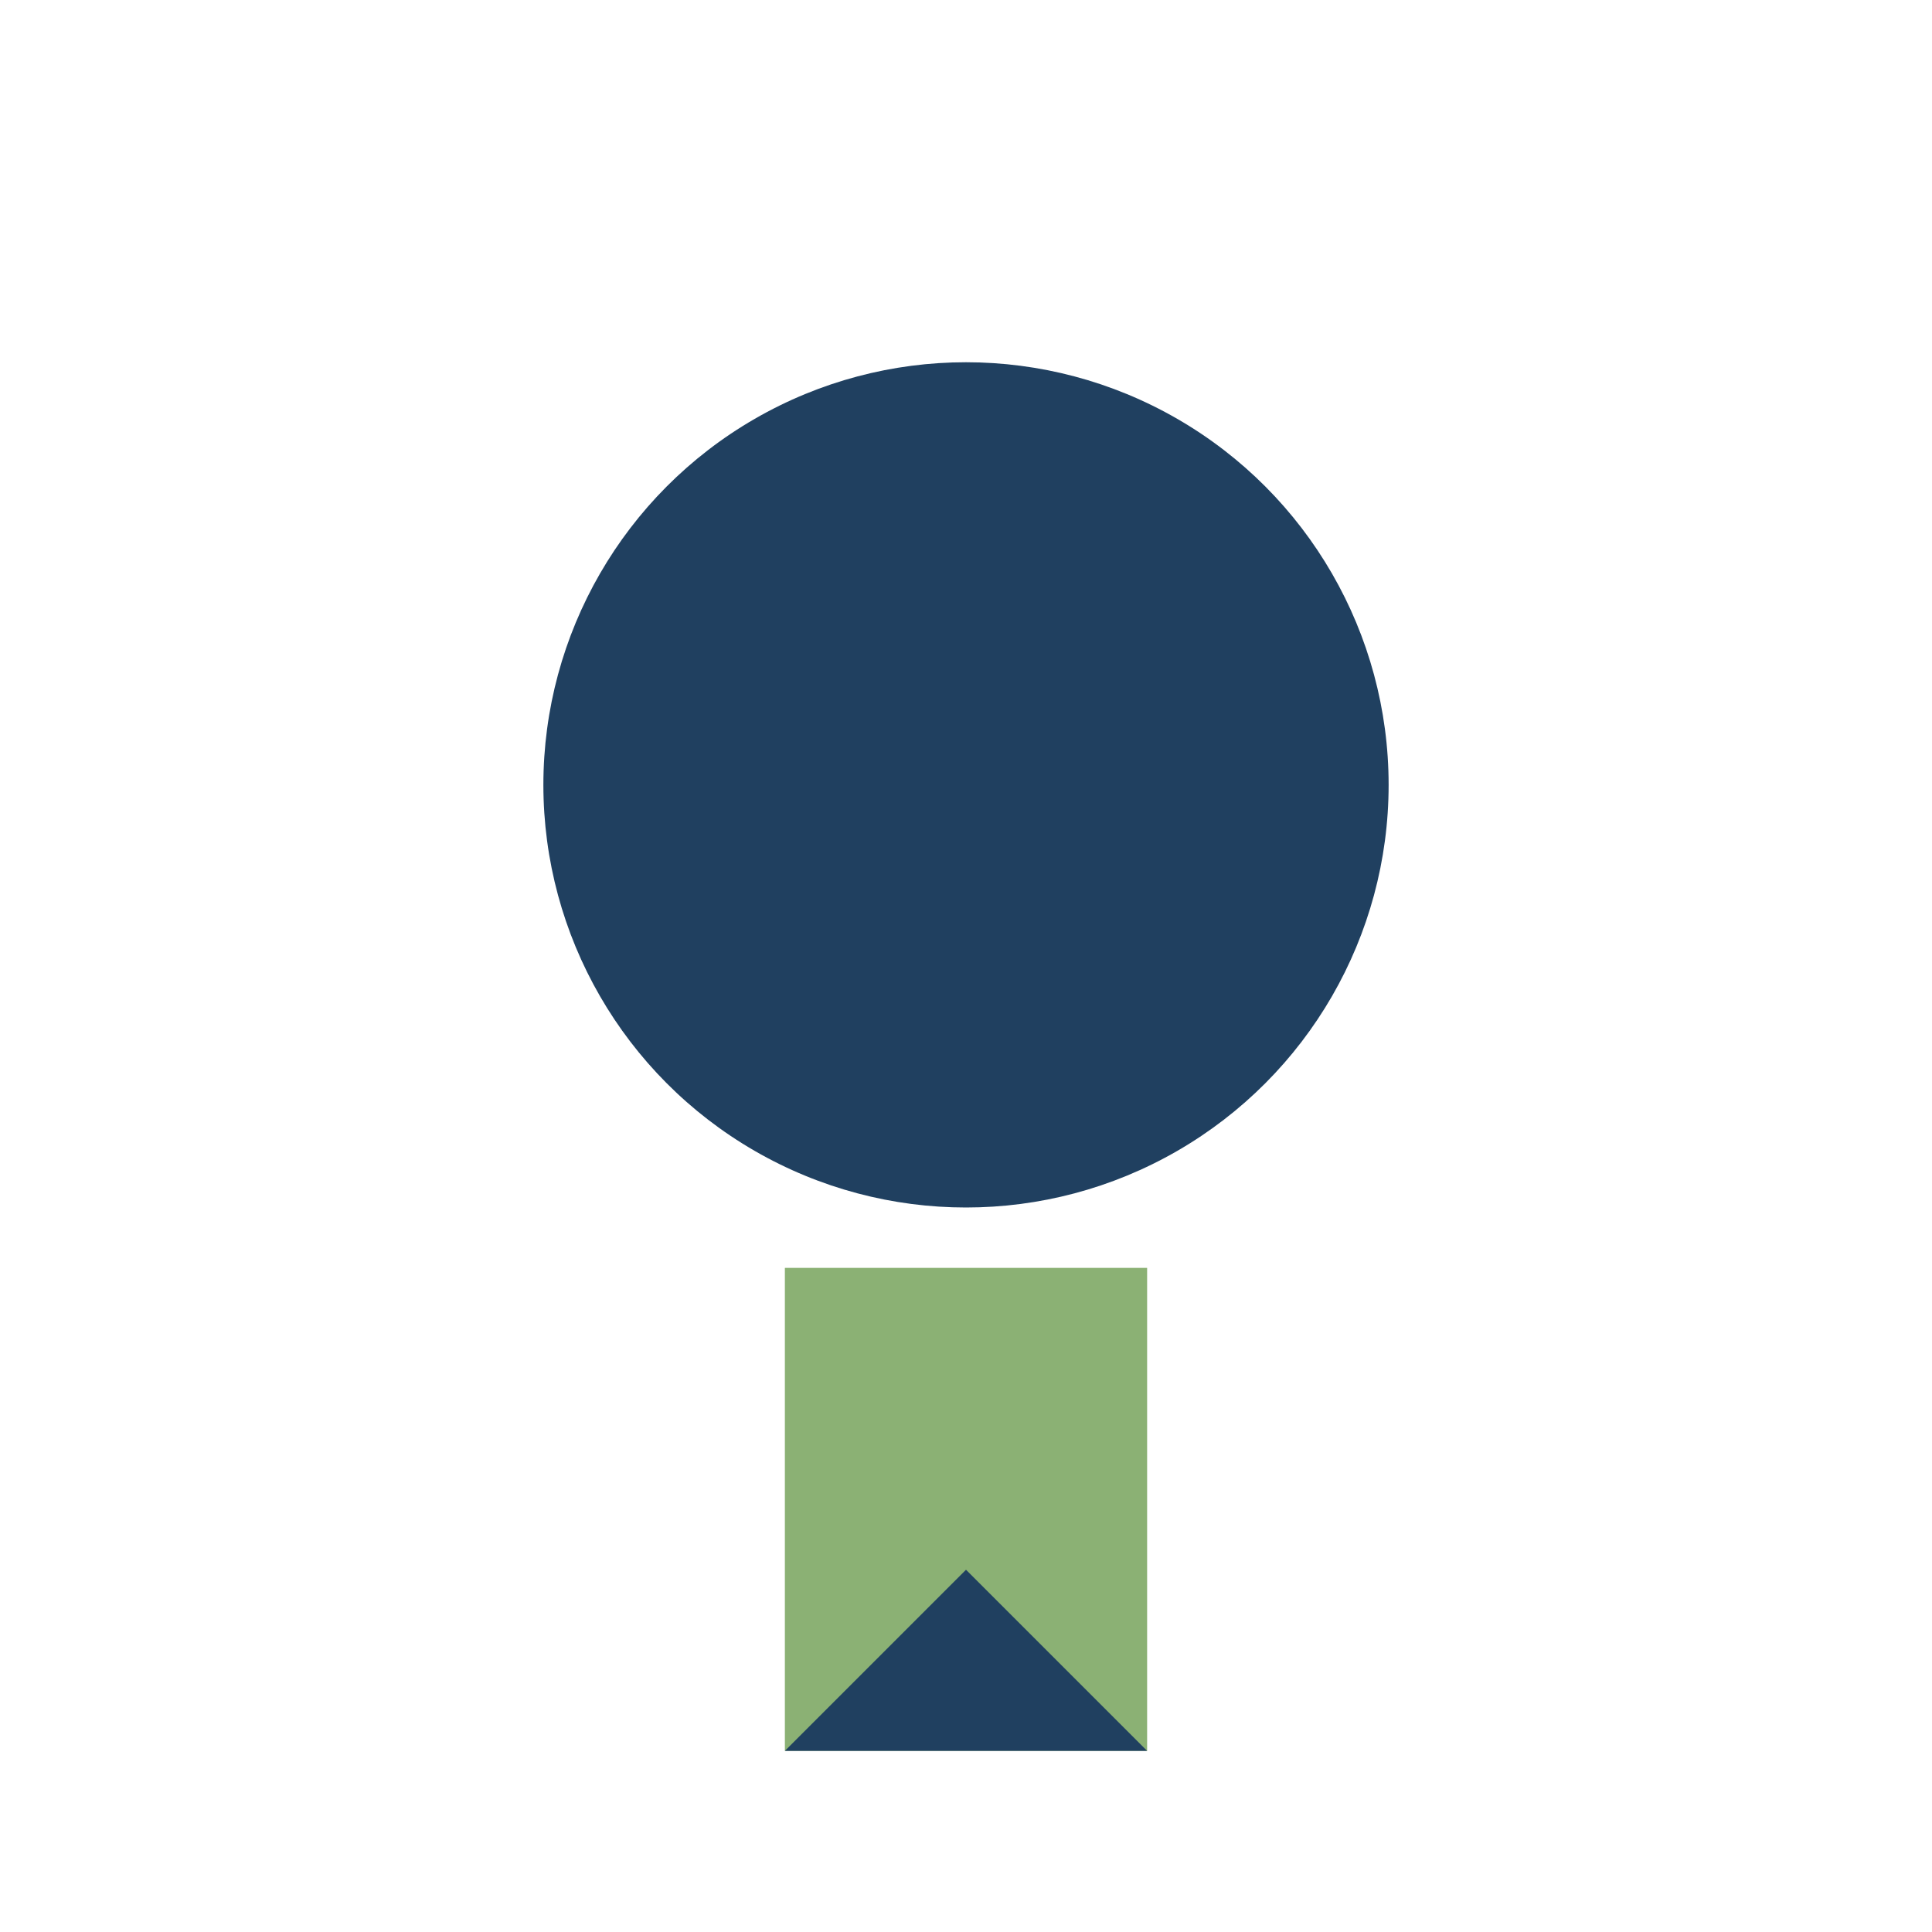
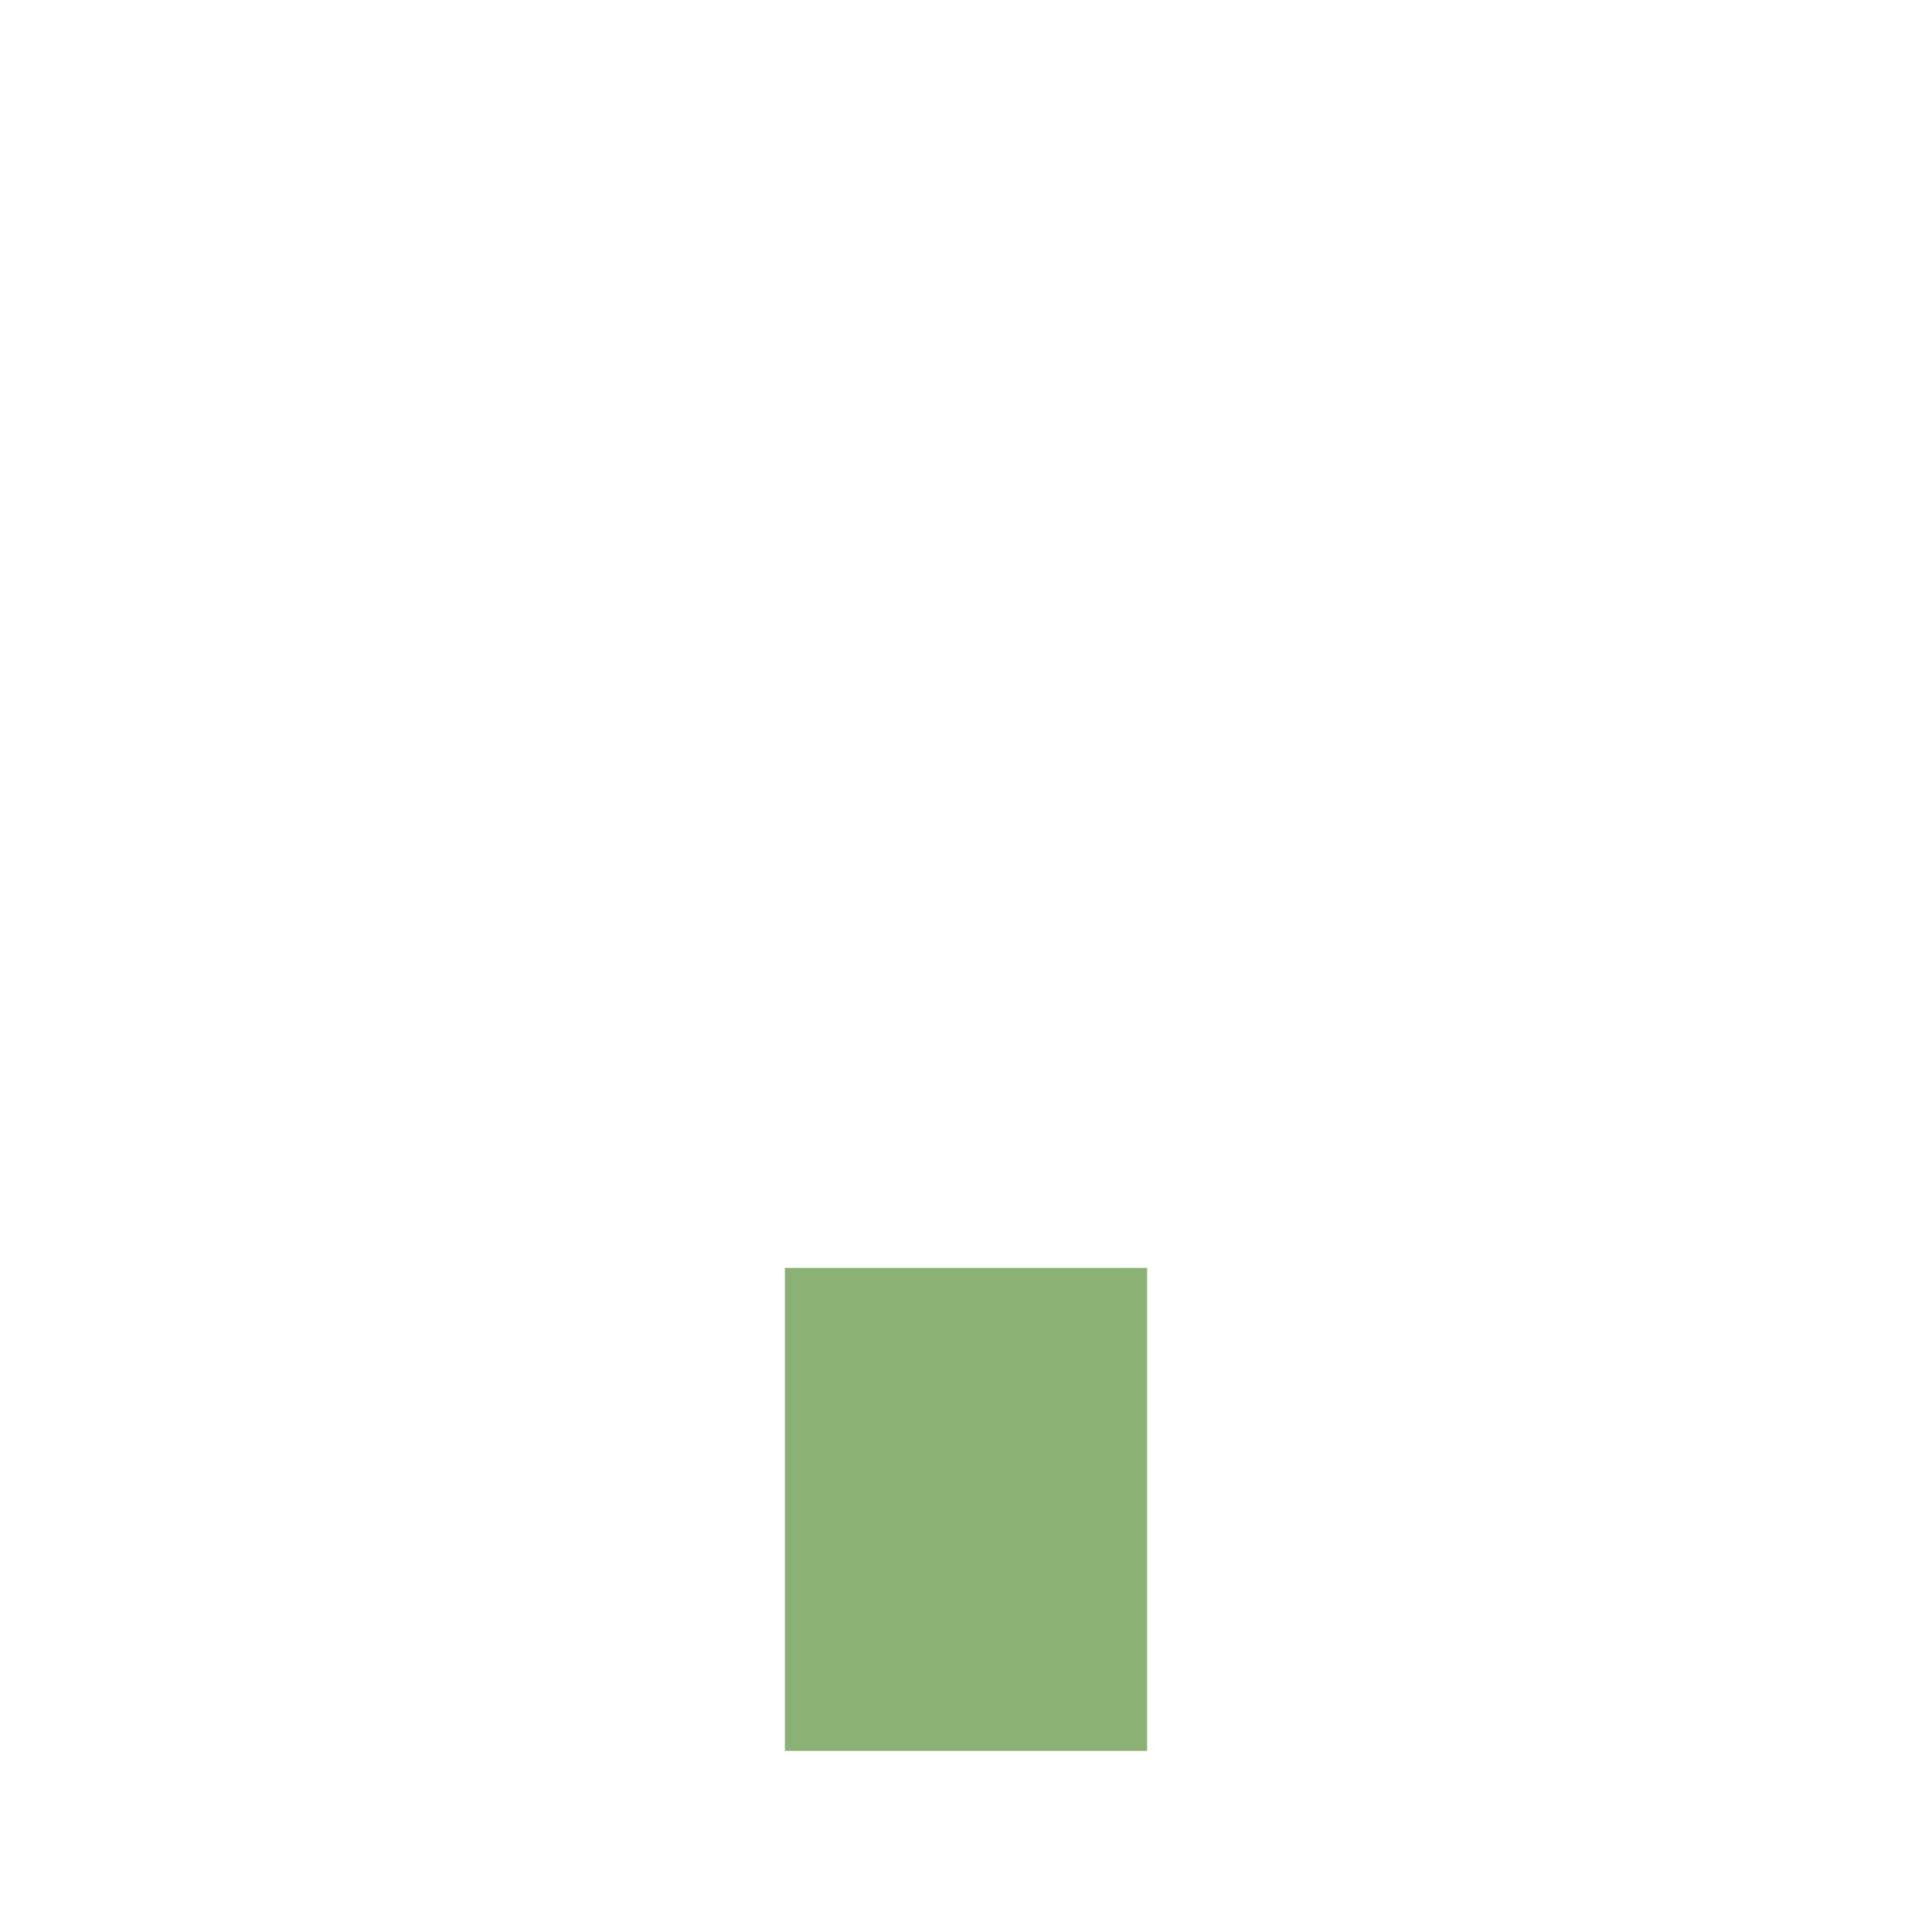
<svg xmlns="http://www.w3.org/2000/svg" width="32" height="32" viewBox="0 0 32 32">
-   <circle cx="16" cy="13" r="7" fill="#204060" />
  <rect x="13" y="21" width="6" height="8" fill="#8BB174" />
-   <polygon points="13,29 16,26 19,29" fill="#204060" />
</svg>